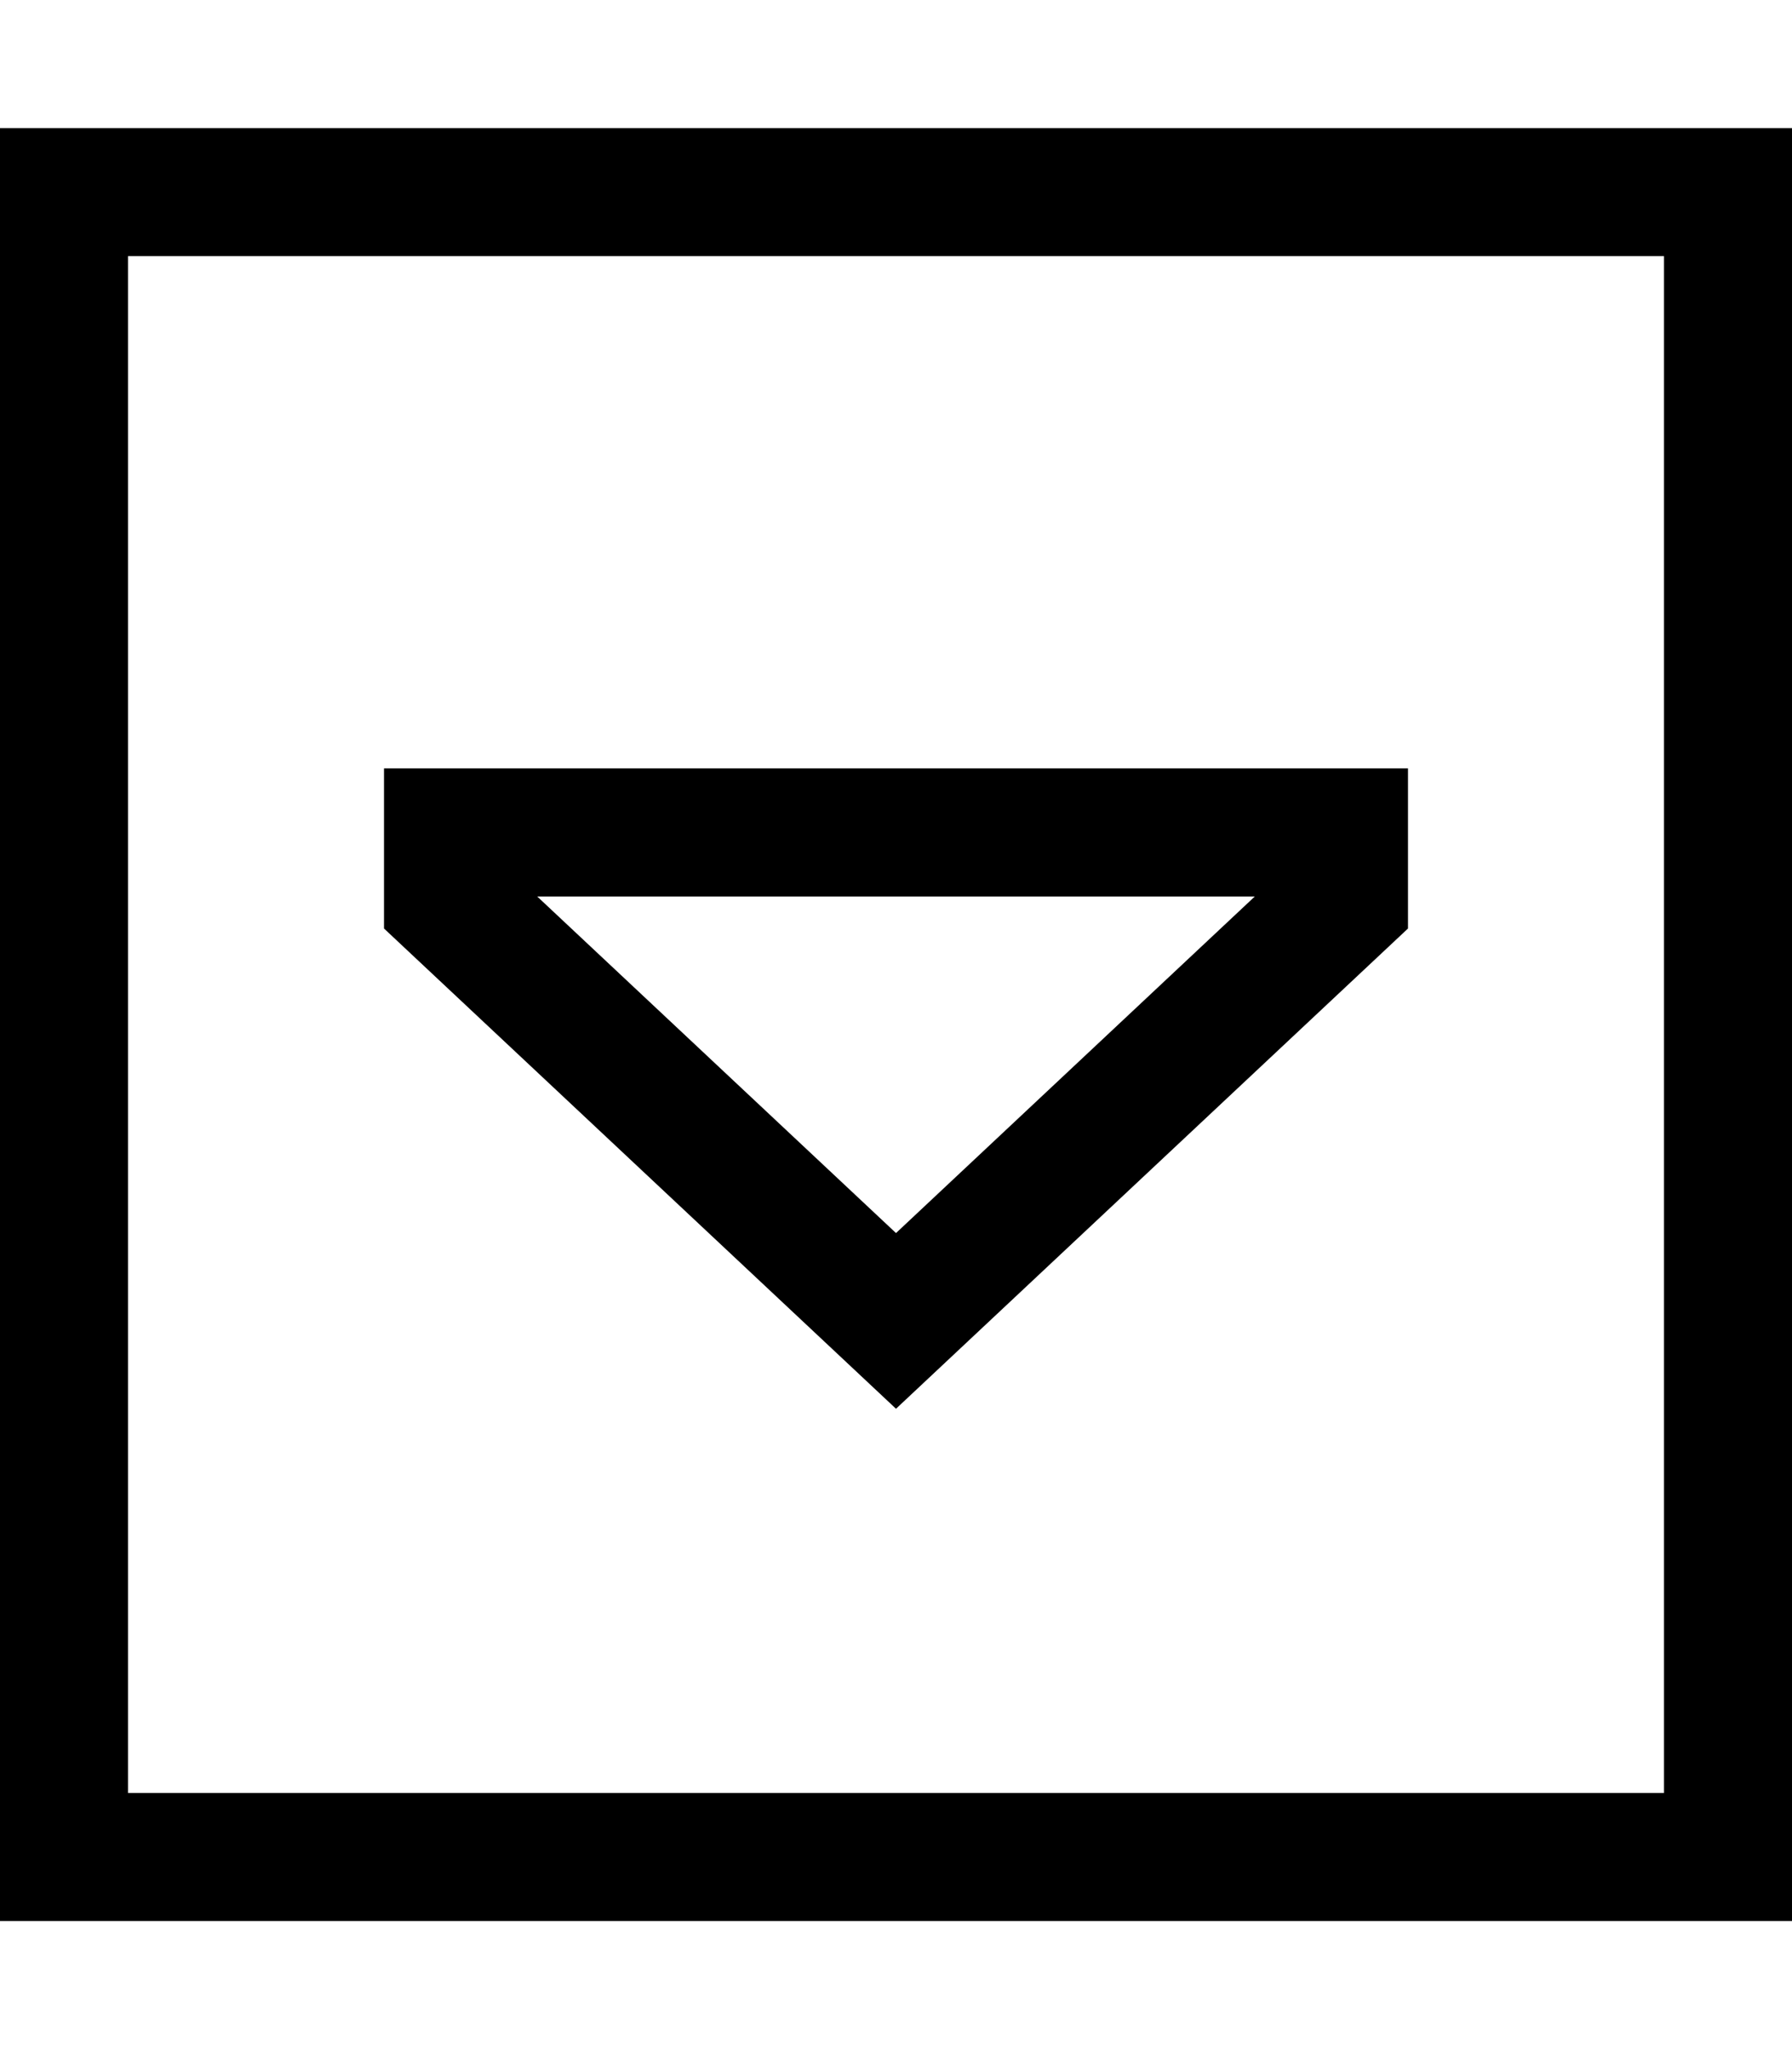
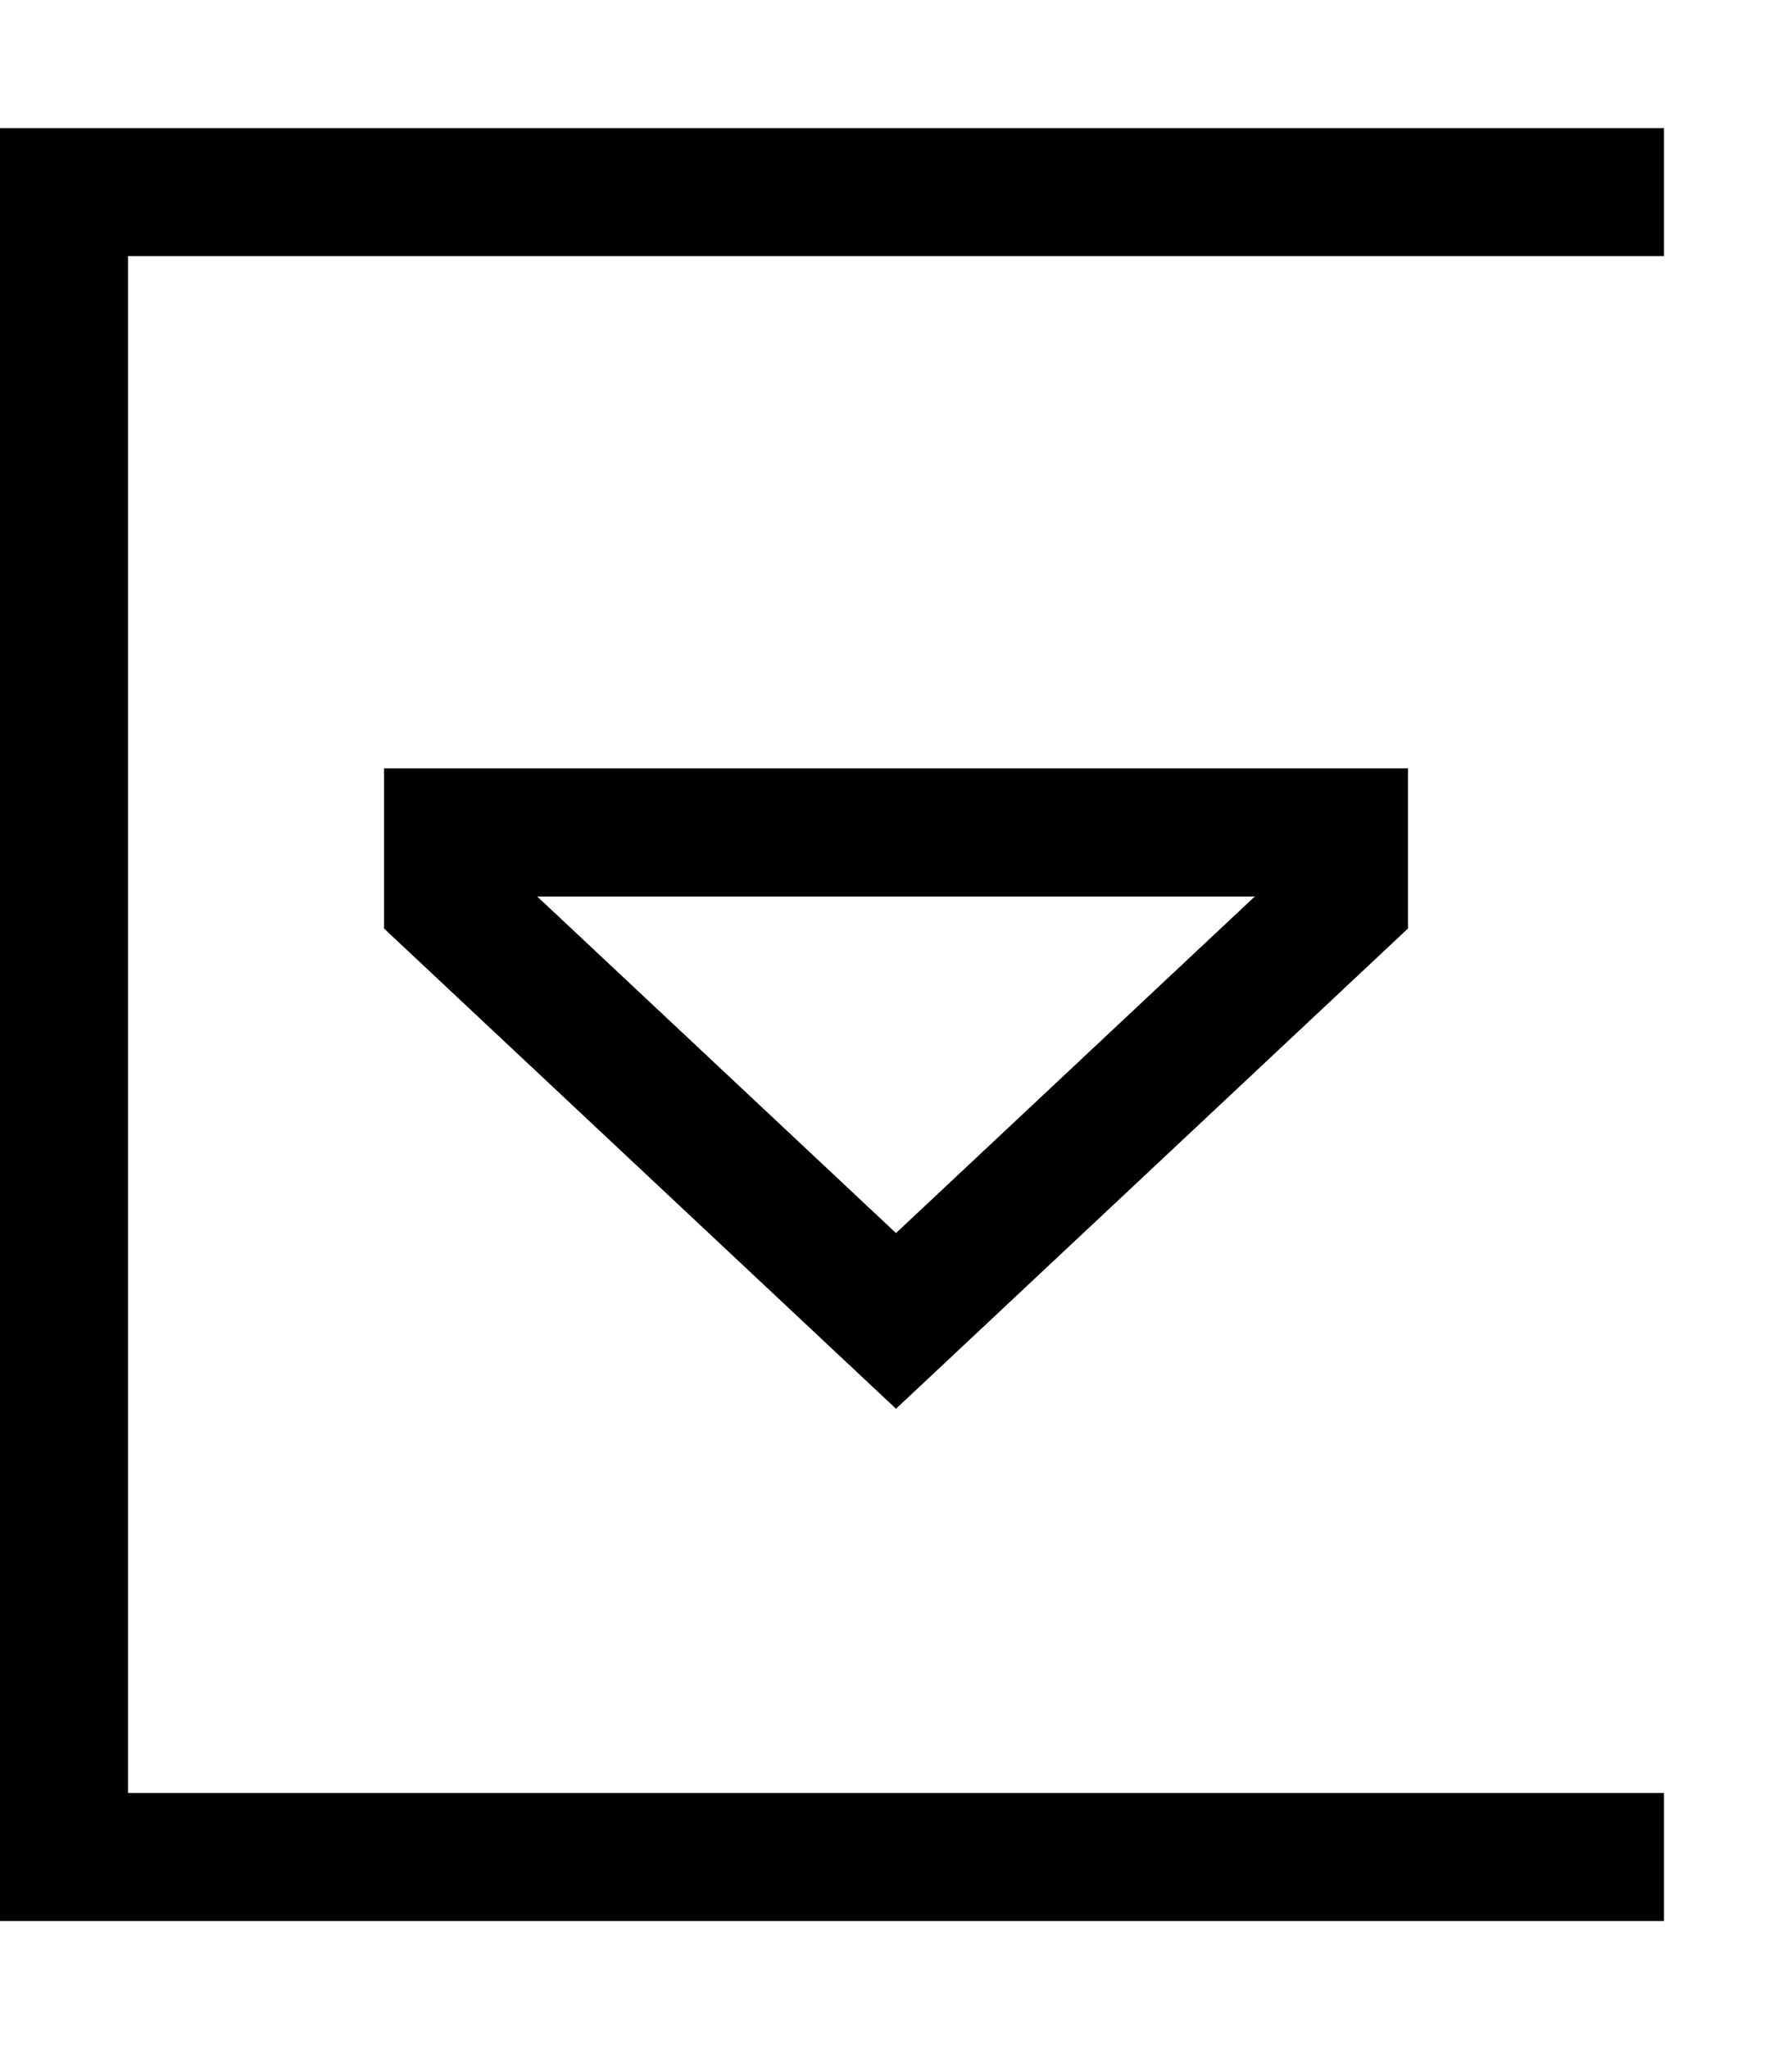
<svg xmlns="http://www.w3.org/2000/svg" viewBox="0 0 448 512">
-   <path d="M32 448V64H416V448H32zM0 480H32 416h32V448 64 32H416 32 0V64 448v32zM96 192v32 8L224 352 352 232v-8V192H320 128 96zM224 308.1L134.3 224H313.7L224 308.1z" />
+   <path d="M32 448V64H416V448H32zM0 480H32 416V448 64 32H416 32 0V64 448v32zM96 192v32 8L224 352 352 232v-8V192H320 128 96zM224 308.1L134.3 224H313.7L224 308.1z" />
</svg>